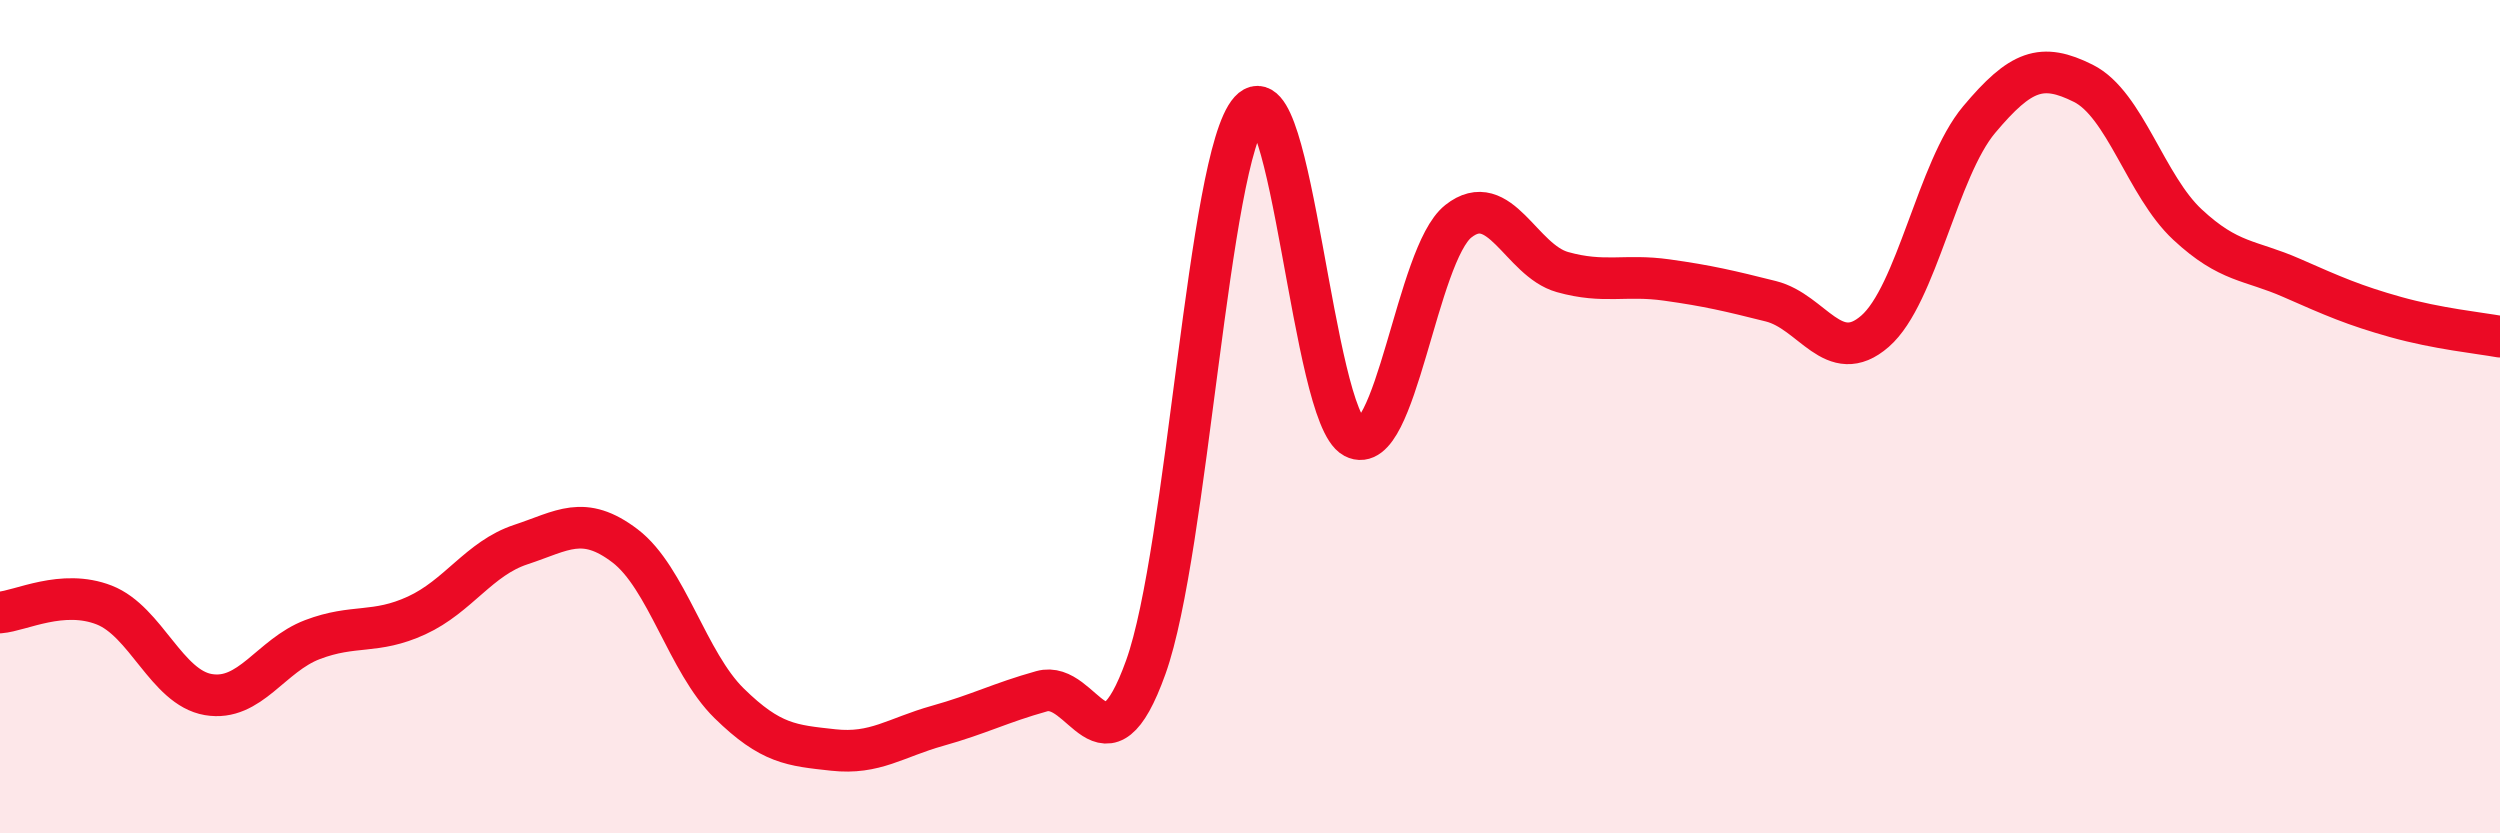
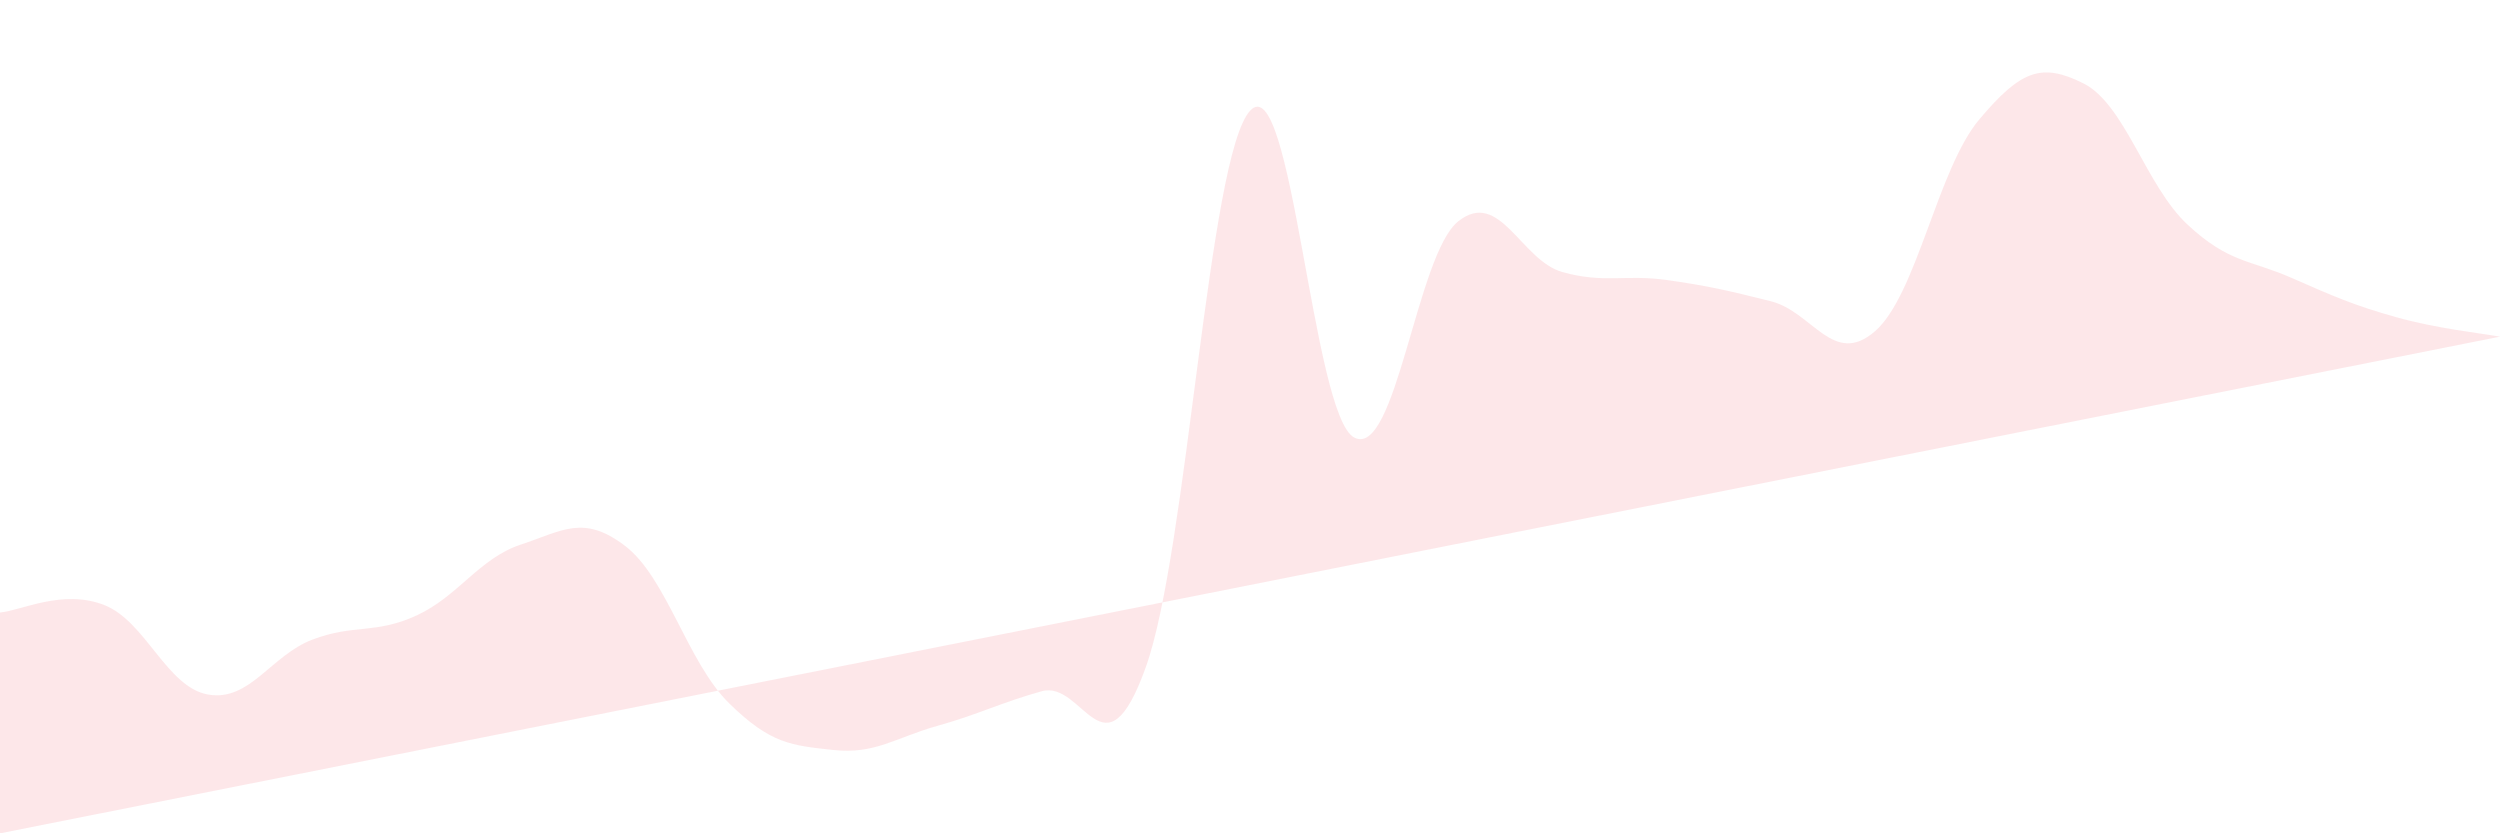
<svg xmlns="http://www.w3.org/2000/svg" width="60" height="20" viewBox="0 0 60 20">
-   <path d="M 0,14.7 C 0.5,14.66 1.5,14.13 2.5,14.52 C 3.5,14.91 4,16.5 5,16.67 C 6,16.84 6.5,15.73 7.5,15.35 C 8.5,14.97 9,15.23 10,14.77 C 11,14.31 11.5,13.4 12.5,13.07 C 13.5,12.74 14,12.34 15,13.1 C 16,13.86 16.5,15.9 17.5,16.88 C 18.5,17.86 19,17.89 20,18 C 21,18.11 21.5,17.7 22.5,17.42 C 23.5,17.14 24,16.87 25,16.59 C 26,16.31 26.5,18.8 27.5,16.01 C 28.5,13.22 29,3.76 30,2.66 C 31,1.56 31.5,9.97 32.5,10.5 C 33.5,11.03 34,6.1 35,5.31 C 36,4.52 36.5,6.25 37.5,6.53 C 38.5,6.81 39,6.58 40,6.72 C 41,6.86 41.5,6.98 42.5,7.23 C 43.5,7.48 44,8.82 45,7.95 C 46,7.08 46.5,4.06 47.5,2.87 C 48.5,1.68 49,1.5 50,2 C 51,2.5 51.5,4.46 52.5,5.39 C 53.5,6.32 54,6.23 55,6.67 C 56,7.11 56.5,7.33 57.5,7.61 C 58.5,7.89 59.5,7.99 60,8.08L60 20L0 20Z" fill="#EB0A25" opacity="0.1" stroke-linecap="round" stroke-linejoin="round" />
-   <path d="M 0,14.7 C 0.5,14.66 1.5,14.13 2.5,14.52 C 3.5,14.91 4,16.5 5,16.67 C 6,16.84 6.5,15.73 7.5,15.35 C 8.5,14.97 9,15.23 10,14.77 C 11,14.31 11.5,13.4 12.5,13.07 C 13.5,12.74 14,12.34 15,13.1 C 16,13.86 16.5,15.9 17.5,16.88 C 18.5,17.86 19,17.89 20,18 C 21,18.11 21.5,17.7 22.5,17.42 C 23.5,17.14 24,16.87 25,16.59 C 26,16.31 26.5,18.8 27.5,16.01 C 28.5,13.22 29,3.76 30,2.66 C 31,1.56 31.5,9.97 32.5,10.5 C 33.5,11.03 34,6.1 35,5.31 C 36,4.52 36.5,6.25 37.5,6.53 C 38.5,6.81 39,6.58 40,6.72 C 41,6.86 41.5,6.98 42.5,7.23 C 43.5,7.48 44,8.82 45,7.95 C 46,7.08 46.5,4.06 47.5,2.87 C 48.5,1.68 49,1.5 50,2 C 51,2.5 51.5,4.46 52.5,5.39 C 53.5,6.32 54,6.23 55,6.67 C 56,7.11 56.5,7.33 57.5,7.61 C 58.5,7.89 59.5,7.99 60,8.08" stroke="#EB0A25" stroke-width="1" fill="none" stroke-linecap="round" stroke-linejoin="round" />
+   <path d="M 0,14.7 C 0.5,14.66 1.5,14.13 2.5,14.52 C 3.5,14.91 4,16.5 5,16.67 C 6,16.84 6.5,15.73 7.5,15.35 C 8.5,14.97 9,15.23 10,14.77 C 11,14.31 11.5,13.4 12.5,13.07 C 13.5,12.74 14,12.34 15,13.1 C 16,13.86 16.5,15.9 17.5,16.88 C 18.5,17.86 19,17.89 20,18 C 21,18.11 21.5,17.7 22.5,17.42 C 23.5,17.14 24,16.87 25,16.59 C 26,16.31 26.5,18.8 27.5,16.01 C 28.5,13.22 29,3.76 30,2.66 C 31,1.56 31.5,9.97 32.5,10.5 C 33.5,11.03 34,6.1 35,5.31 C 36,4.52 36.5,6.25 37.5,6.53 C 38.5,6.81 39,6.58 40,6.72 C 41,6.86 41.5,6.98 42.5,7.23 C 43.5,7.48 44,8.82 45,7.95 C 46,7.08 46.5,4.06 47.5,2.87 C 48.5,1.68 49,1.5 50,2 C 51,2.5 51.5,4.46 52.5,5.39 C 53.5,6.32 54,6.23 55,6.67 C 56,7.11 56.5,7.33 57.5,7.61 C 58.5,7.89 59.5,7.99 60,8.08L0 20Z" fill="#EB0A25" opacity="0.1" stroke-linecap="round" stroke-linejoin="round" />
</svg>